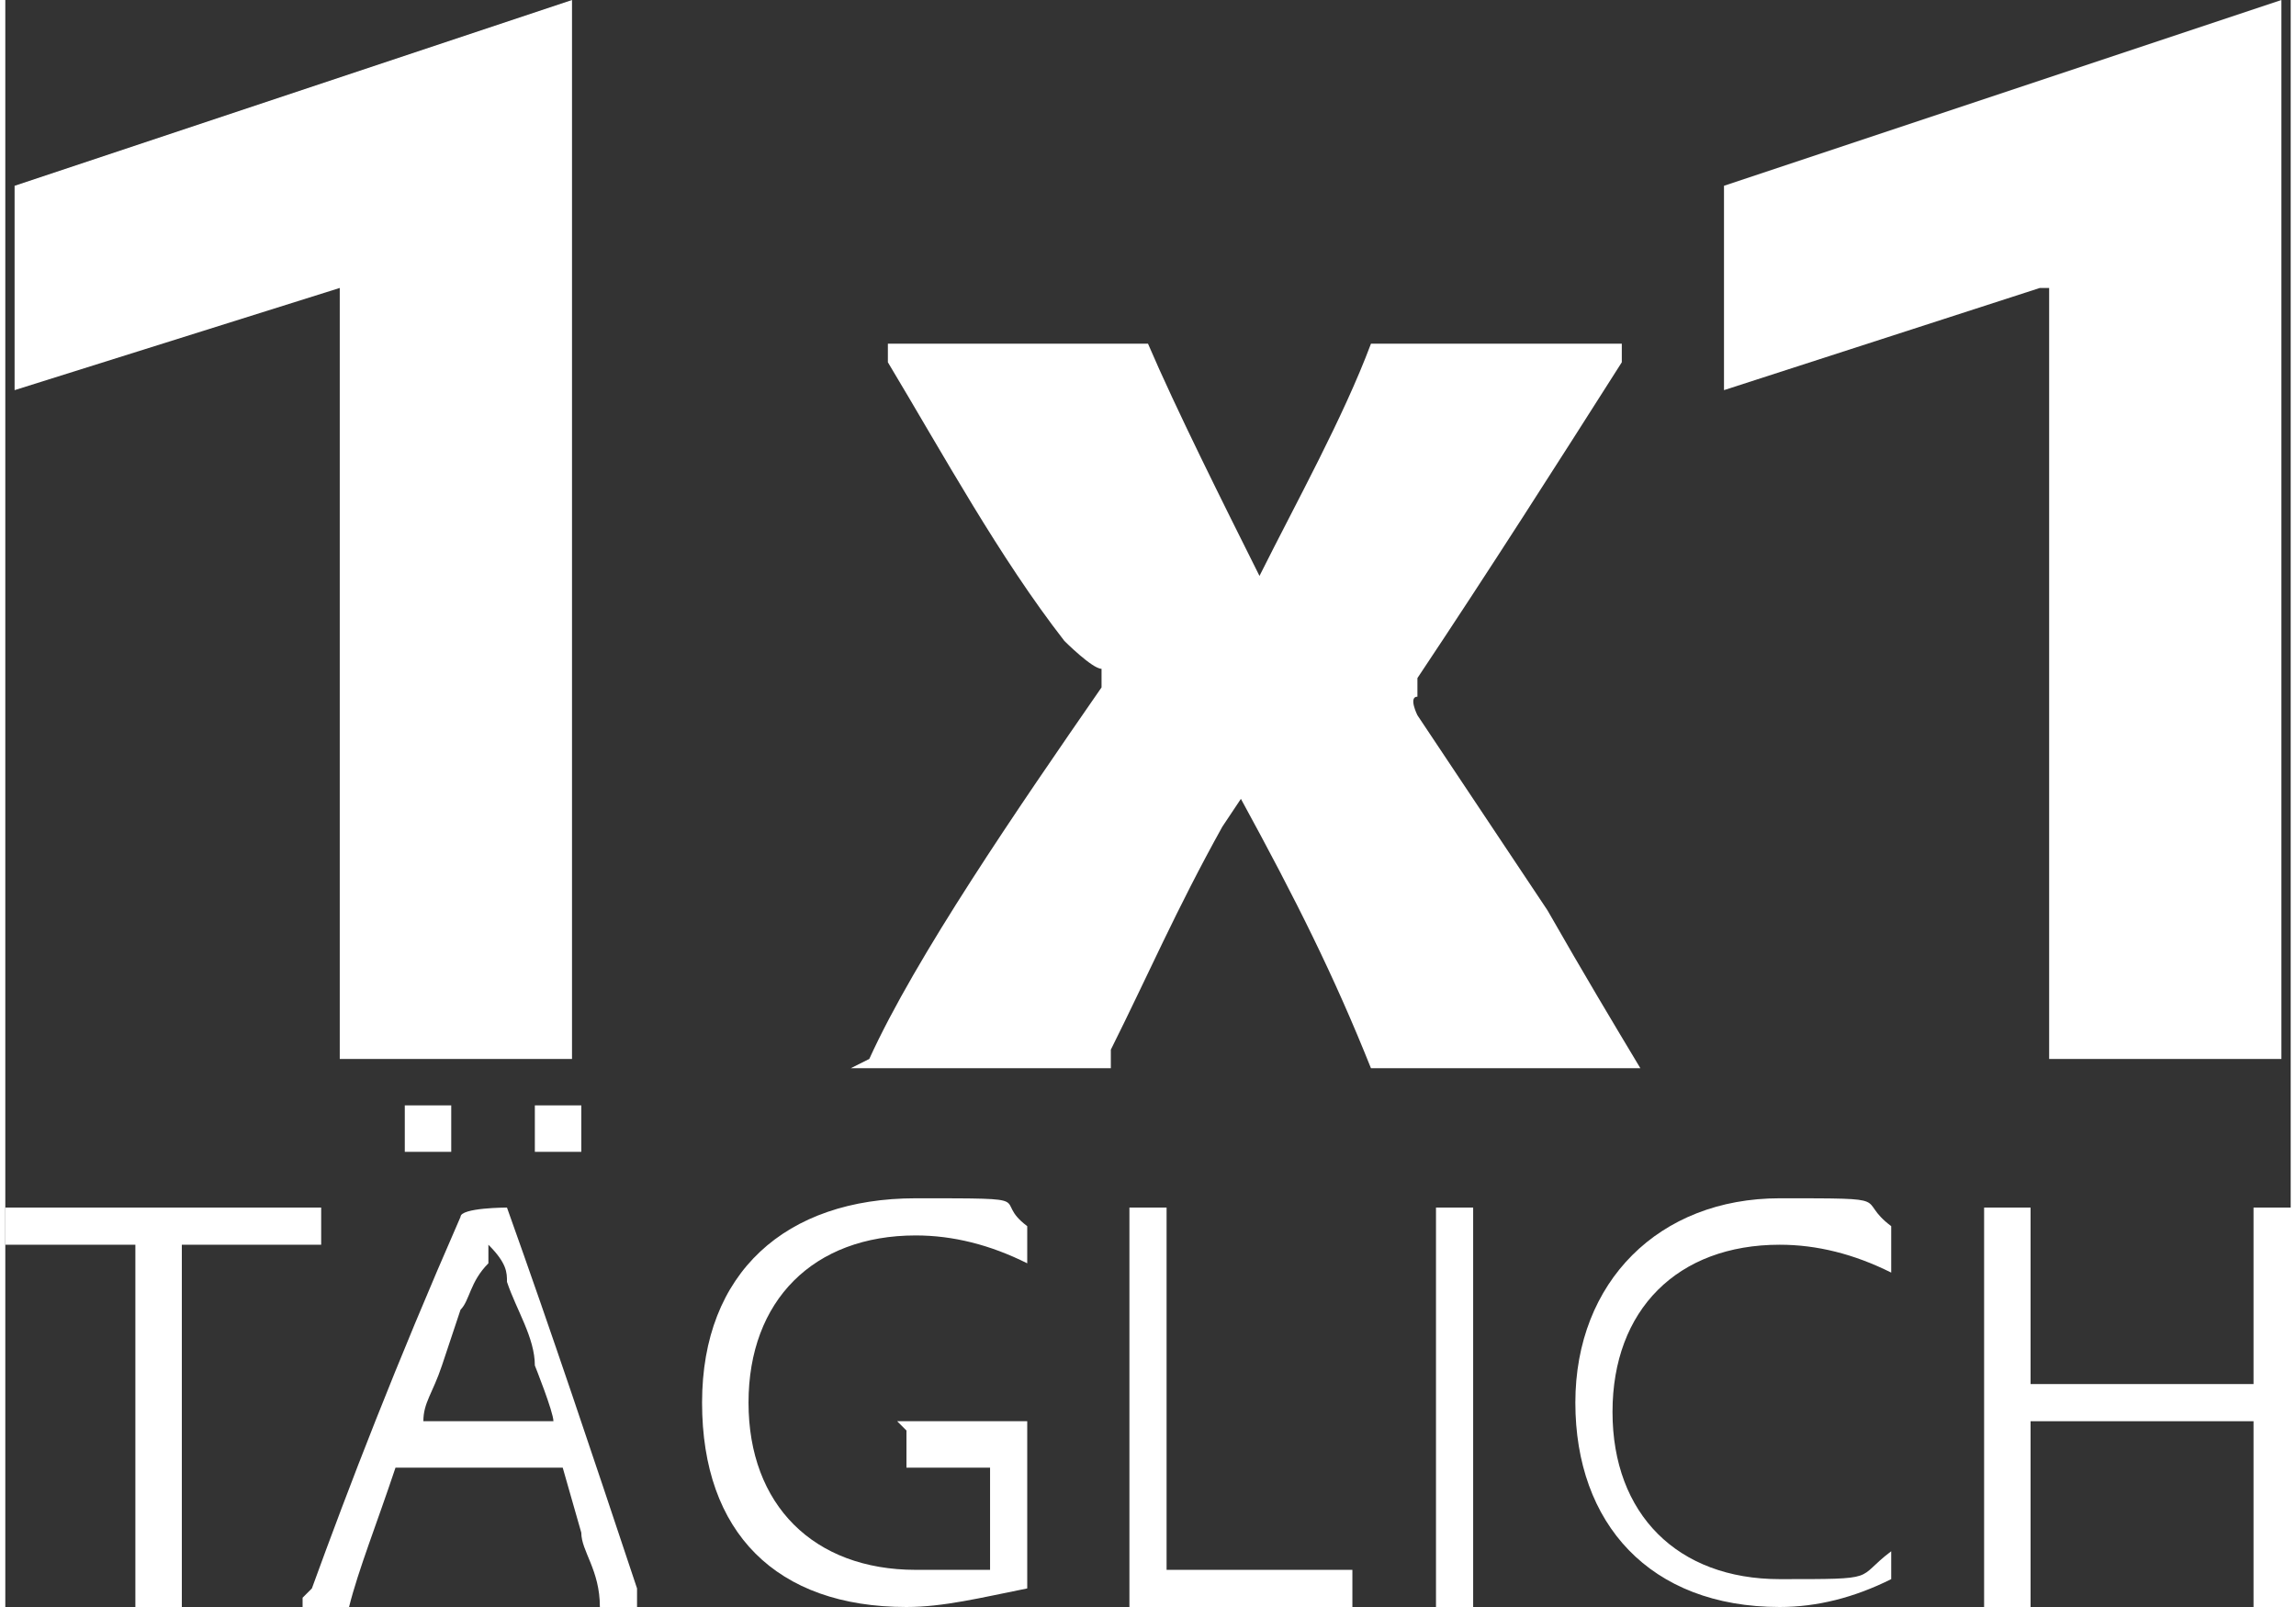
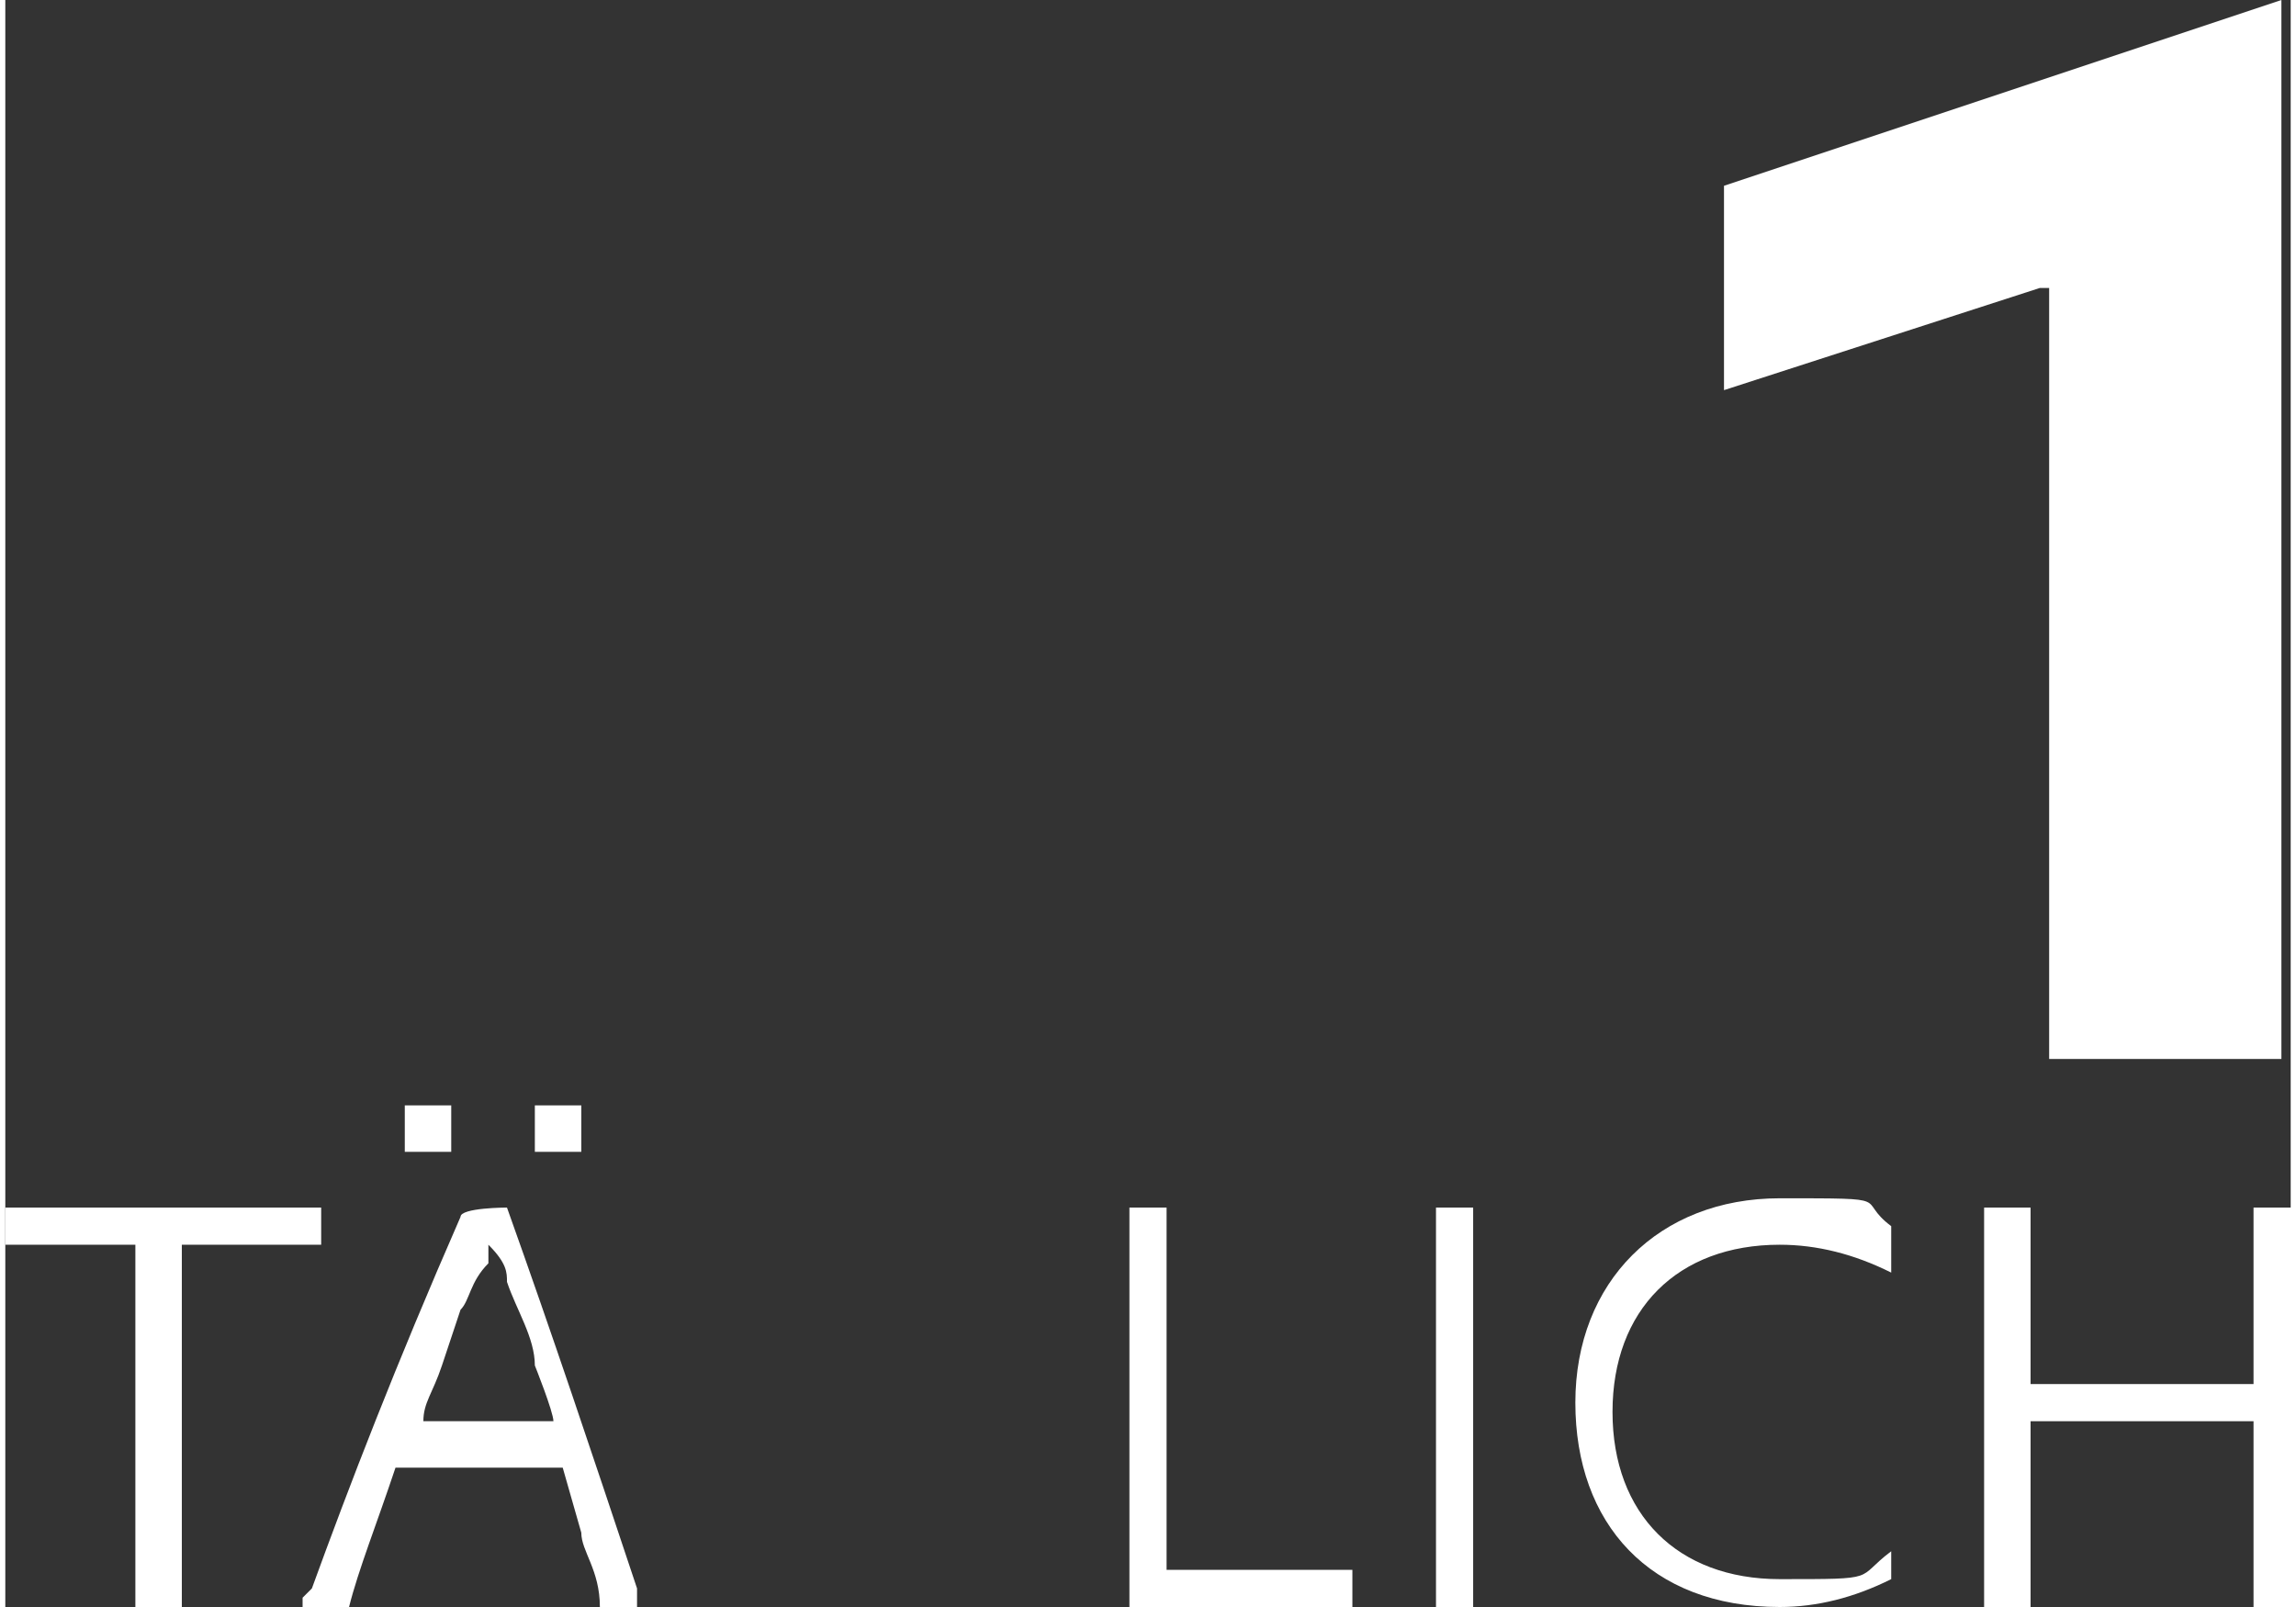
<svg xmlns="http://www.w3.org/2000/svg" id="Ebene_1" version="1.1" viewBox="0 0 24.6 17.3" width="140" height="98">
  <rect x="0" y="0" width="24.6" height="17.3" fill="#333333" stroke="none" />
  <defs>
    <style>
      .st0 {
        fill: #fff;
      }
    </style>
  </defs>
  <g>
-     <path class="st0" d="M3.6,3.1L.1,4.2V2L6.1,0v11.4h-2.5V3.1Z" />
-     <path class="st0" d="M9.3,11.4c.5-1.1,1.6-2.7,2.5-4v-.2c-.1,0-.4-.3-.4-.3-.7-.9-1.3-2-1.9-3v-.2c-.1,0,2.8,0,2.8,0,.3.7.8,1.7,1.2,2.5.4-.8.9-1.7,1.2-2.5h2.7v.2c-.7,1.1-1.4,2.2-2.2,3.4v.2c-.1,0,0,.2,0,.2.6.9,1,1.5,1.4,2.1.4.7.7,1.2,1,1.7h-2.9c-.4-1-.8-1.8-1.4-2.9l-.2.3c-.5.9-.8,1.6-1.2,2.4v.2h-2.8,0Z" />
    <path class="st0" d="M21.9,3.1l-3.4,1.1V2l6-2v11.4h-2.5V3.1h0Z" />
  </g>
  <g>
    <path class="st0" d="M1.5,13.4H0v-.4h3.4v.4h-1.5v3.9h-.5v-3.9Z" />
    <path class="st0" d="M3.3,17.1c.4-1.1.9-2.4,1.6-4h0c0-.1.5-.1.5-.1h0c.5,1.4.9,2.6,1.4,4.1v.2c0,0-.4,0-.4,0h0c0-.4-.2-.6-.2-.8l-.2-.7h0c0,0-1.8,0-1.8,0h0c-.2.6-.4,1.1-.5,1.5h0c0,.1-.5.1-.5.1v-.2c0,0,0,0,0,0ZM4.3,11.9h.5v.5h-.5v-.5ZM5.9,15.3h0c0-.1-.2-.6-.2-.6,0-.3-.2-.6-.3-.9,0-.1,0-.2-.2-.4v.2c-.2.2-.2.4-.3.5l-.2.6c-.1.3-.2.4-.2.6h1.5ZM5.7,11.9h.5v.5h-.5v-.5Z" />
-     <path class="st0" d="M9.6,15.3h1.4v1.8c-.5.1-.9.2-1.3.2-1.4,0-2.2-.8-2.2-2.2s.9-2.2,2.3-2.2.8,0,1.2.3v.4c-.4-.2-.8-.3-1.2-.3-1.1,0-1.8.7-1.8,1.8s.7,1.8,1.8,1.8.5,0,.8,0v-1.1h-.9v-.4h0Z" />
    <path class="st0" d="M12.1,13h.4v3.9h2v.4h-2.4v-4.3Z" />
    <path class="st0" d="M15.4,13h.4v4.3h-.4v-4.3Z" />
    <path class="st0" d="M20.3,17c-.4.2-.8.3-1.2.3-1.4,0-2.2-.9-2.2-2.2s.9-2.2,2.2-2.2.8,0,1.2.3v.5c-.4-.2-.8-.3-1.2-.3-1.1,0-1.8.7-1.8,1.8s.7,1.8,1.8,1.8.8,0,1.2-.3c0,0,0,.5,0,.4Z" />
    <path class="st0" d="M21.3,13h.5v1.9h2.4v-1.9h.5v4.3h-.5v-2h-2.4v2h-.5v-4.3Z" />
  </g>
</svg>